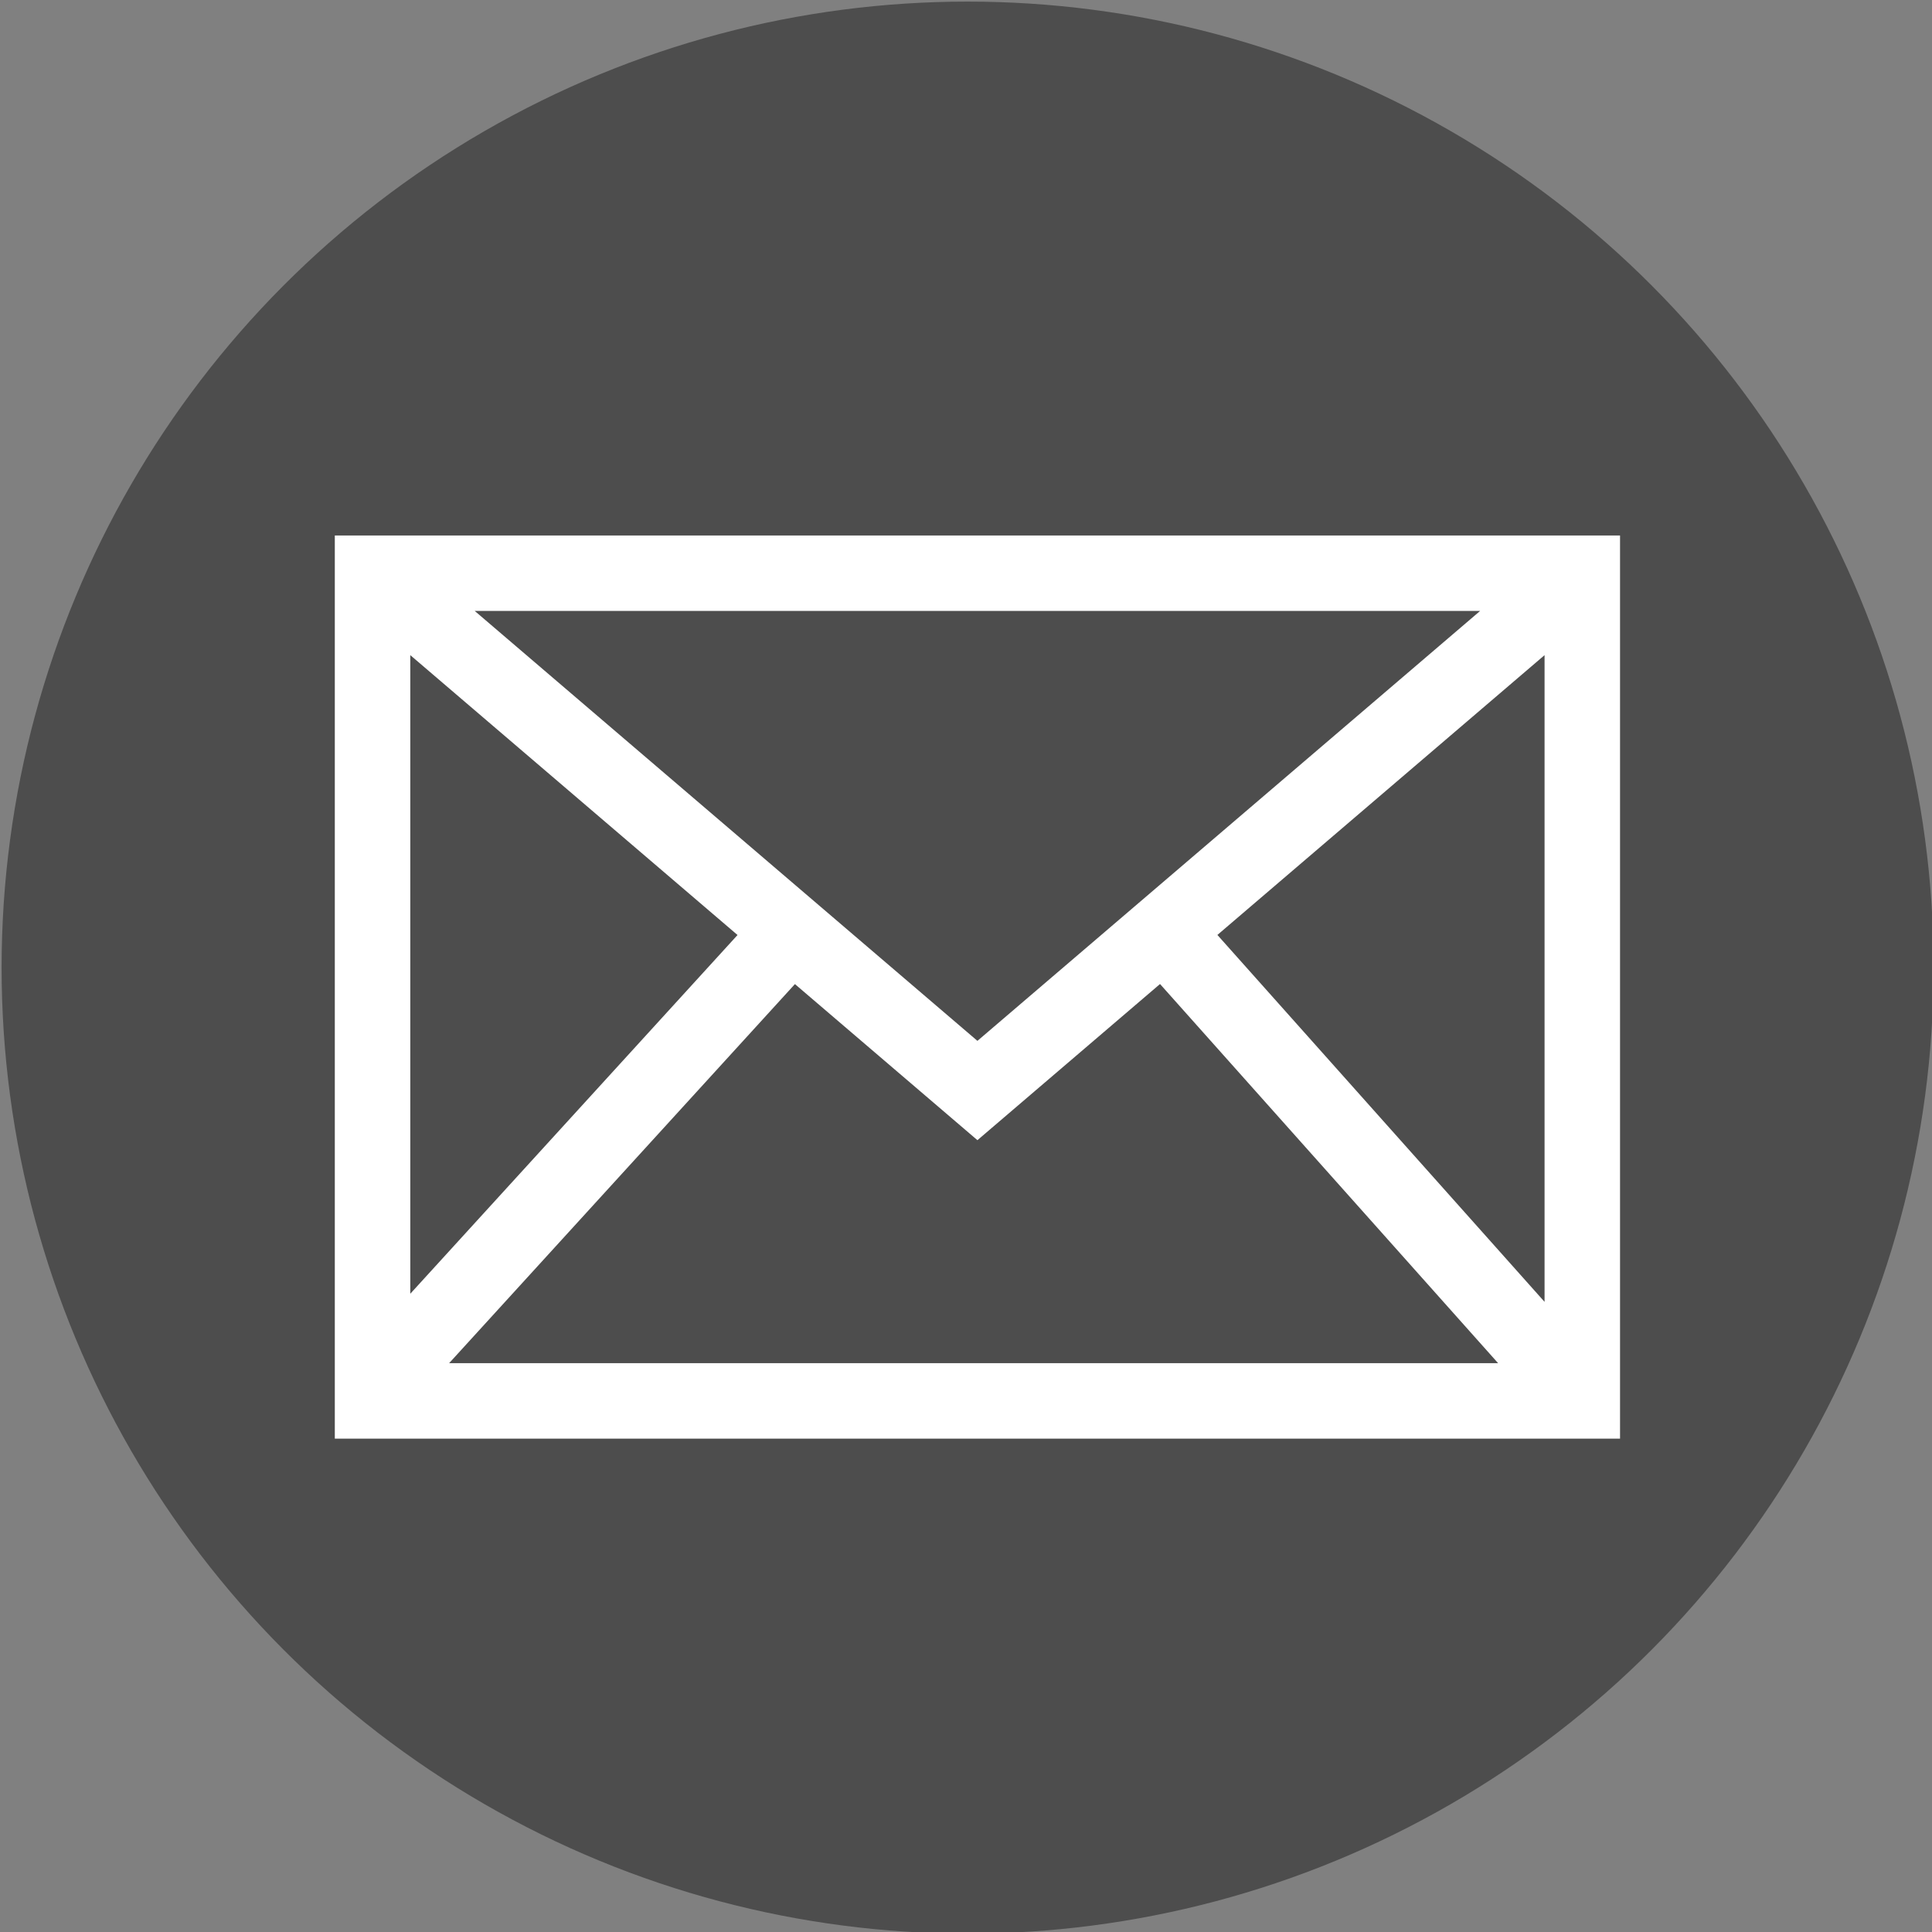
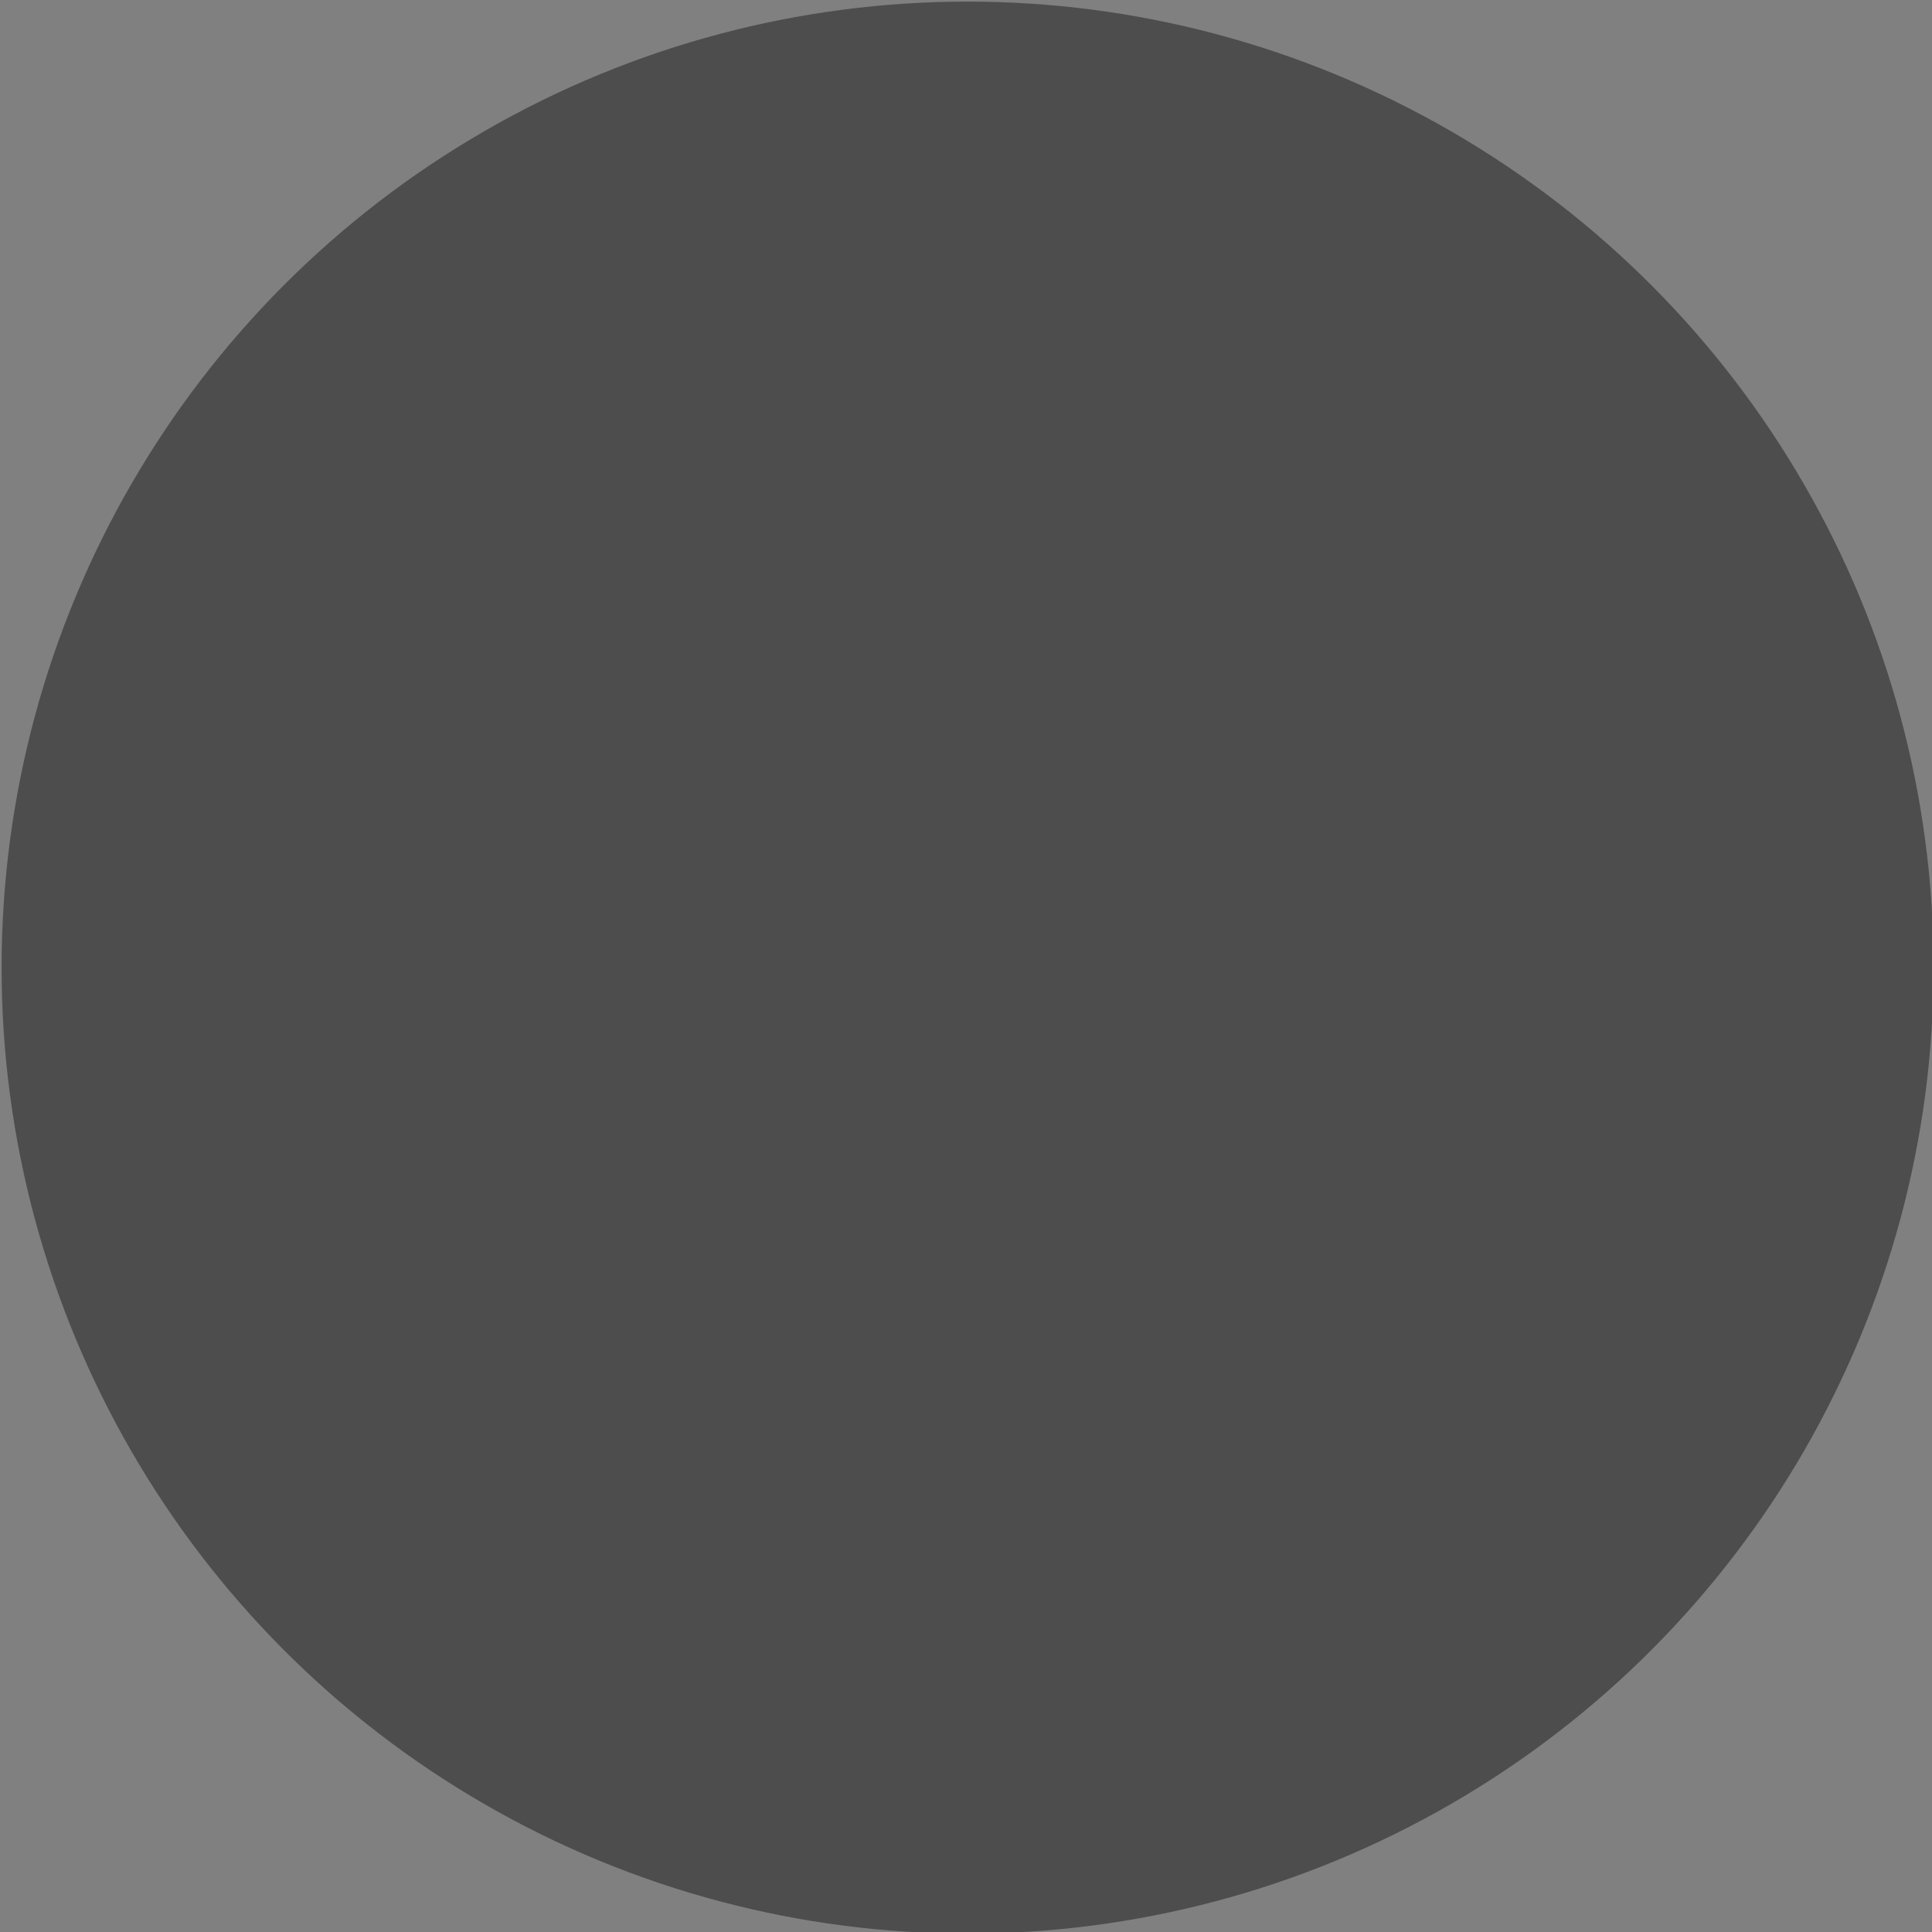
<svg xmlns="http://www.w3.org/2000/svg" xmlns:ns1="http://www.inkscape.org/namespaces/inkscape" xmlns:ns2="http://sodipodi.sourceforge.net/DTD/sodipodi-0.dtd" width="256" height="256" viewBox="0 0 67.733 67.733" version="1.1" id="svg7868" ns1:version="1.0.1 (0767f8302a, 2020-10-17)" ns2:docname="mail-bg-circle-color.svg">
  <rect x="0" y="0" width="67.733" height="67.733" fill="#808080" stroke="none" />
  <defs id="defs7862" />
  <ns2:namedview id="base" pagecolor="#ffffff" bordercolor="#666666" borderopacity="1.0" ns1:pageopacity="0.0" ns1:pageshadow="2" ns1:zoom="2.5401198" ns1:cx="125.30246" ns1:cy="135.82719" ns1:document-units="px" ns1:current-layer="layer1" ns1:document-rotation="0" showgrid="true" units="px" showguides="true" ns1:guide-bbox="true" ns1:window-width="1920" ns1:window-height="1136" ns1:window-x="1920" ns1:window-y="27" ns1:window-maximized="1">
    <ns2:guide position="38.081,37.968" orientation="0.707,-0.707" id="guide8459" />
    <ns2:guide position="51.688,16.045" orientation="-0.707,-0.707" id="guide8461" />
  </ns2:namedview>
  <g ns1:label="Layer 1" ns1:groupmode="layer" id="layer1">
    <circle style="fill:#4d4d4d;stroke-width:1.5;stop-color:#000000;stroke:none;fill-opacity:1" id="path8463" cx="33.923" cy="33.923" r="33.867" />
-     <path id="path3324" style="fill:none;stroke:#ffffff;stroke-width:2.646;stroke-linecap:butt;stroke-linejoin:miter;stroke-miterlimit:4;stroke-dasharray:none;stroke-opacity:1" d="M 55.473,49.113 40.811,32.67 M 13.12,48.706 27.748,32.67 M 13.061,20.096 34.267,38.232 55.473,20.096 m -42.412,0 H 55.473 V 49.113 H 13.061 Z" />
  </g>
</svg>